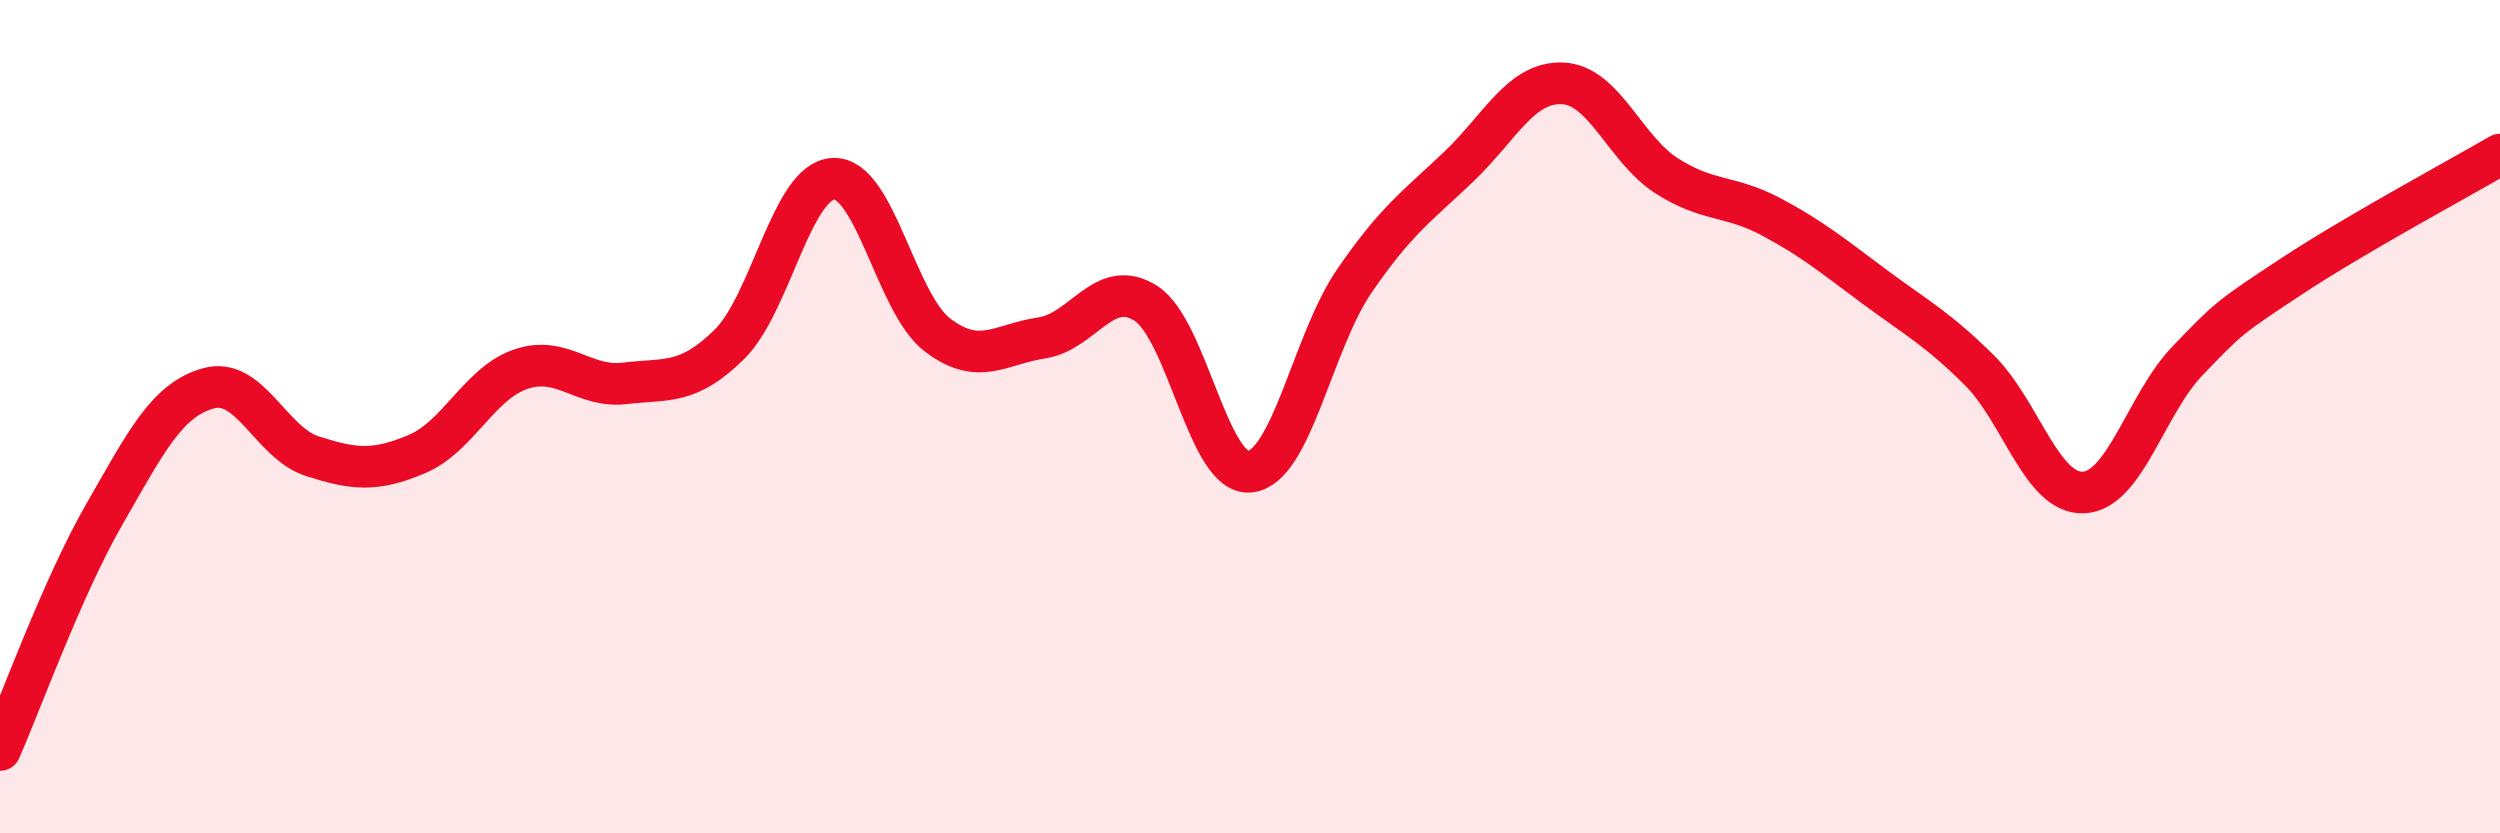
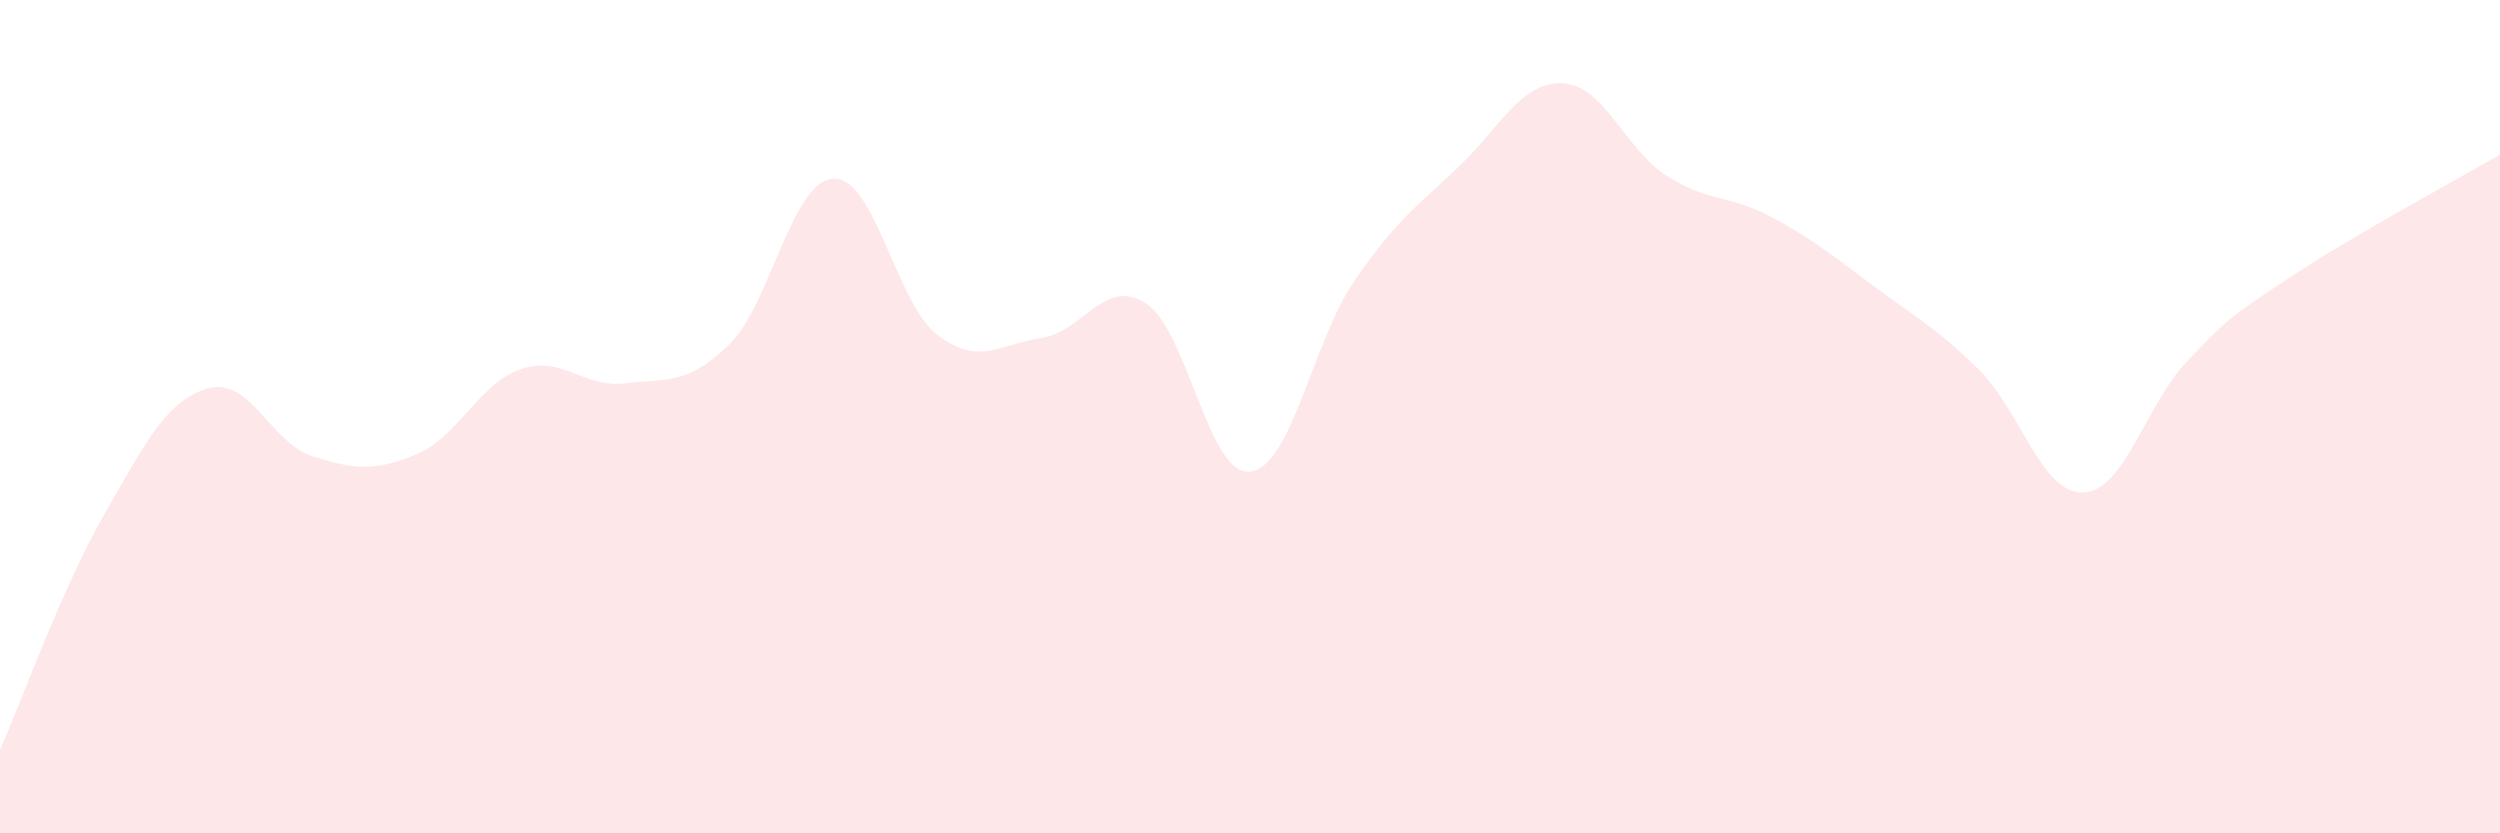
<svg xmlns="http://www.w3.org/2000/svg" width="60" height="20" viewBox="0 0 60 20">
  <path d="M 0,18 C 0.5,16.87 1.5,14.09 2.5,12.35 C 3.5,10.61 4,9.6 5,9.32 C 6,9.04 6.5,10.63 7.5,10.95 C 8.5,11.27 9,11.32 10,10.9 C 11,10.48 11.5,9.2 12.5,8.86 C 13.5,8.52 14,9.32 15,9.2 C 16,9.08 16.5,9.25 17.5,8.27 C 18.5,7.29 19,4.34 20,4.29 C 21,4.24 21.5,7.28 22.5,8.04 C 23.5,8.8 24,8.26 25,8.11 C 26,7.96 26.5,6.64 27.5,7.28 C 28.5,7.92 29,11.43 30,11.32 C 31,11.21 31.5,8.21 32.5,6.75 C 33.5,5.29 34,4.96 35,4.01 C 36,3.06 36.5,1.96 37.5,2 C 38.5,2.04 39,3.58 40,4.22 C 41,4.86 41.5,4.67 42.5,5.2 C 43.5,5.73 44,6.15 45,6.89 C 46,7.63 46.5,7.89 47.5,8.88 C 48.5,9.87 49,11.86 50,11.82 C 51,11.78 51.5,9.7 52.5,8.66 C 53.5,7.62 53.5,7.62 55,6.63 C 56.5,5.64 59,4.29 60,3.71L60 20L0 20Z" fill="#EB0A25" opacity="0.1" stroke-linecap="round" stroke-linejoin="round" />
-   <path d="M 0,18 C 0.5,16.87 1.5,14.09 2.5,12.35 C 3.5,10.61 4,9.6 5,9.32 C 6,9.04 6.5,10.63 7.5,10.95 C 8.5,11.27 9,11.32 10,10.9 C 11,10.48 11.5,9.2 12.5,8.86 C 13.5,8.52 14,9.32 15,9.2 C 16,9.08 16.5,9.25 17.5,8.27 C 18.5,7.29 19,4.34 20,4.29 C 21,4.24 21.5,7.28 22.5,8.04 C 23.5,8.8 24,8.26 25,8.11 C 26,7.96 26.5,6.64 27.5,7.28 C 28.5,7.92 29,11.43 30,11.32 C 31,11.21 31.5,8.21 32.5,6.75 C 33.5,5.29 34,4.96 35,4.01 C 36,3.06 36.5,1.96 37.5,2 C 38.5,2.04 39,3.58 40,4.22 C 41,4.86 41.5,4.67 42.5,5.2 C 43.5,5.73 44,6.15 45,6.89 C 46,7.63 46.5,7.89 47.5,8.88 C 48.5,9.87 49,11.86 50,11.82 C 51,11.78 51.5,9.7 52.5,8.66 C 53.5,7.62 53.5,7.62 55,6.63 C 56.5,5.64 59,4.29 60,3.71" stroke="#EB0A25" stroke-width="1" fill="none" stroke-linecap="round" stroke-linejoin="round" />
</svg>